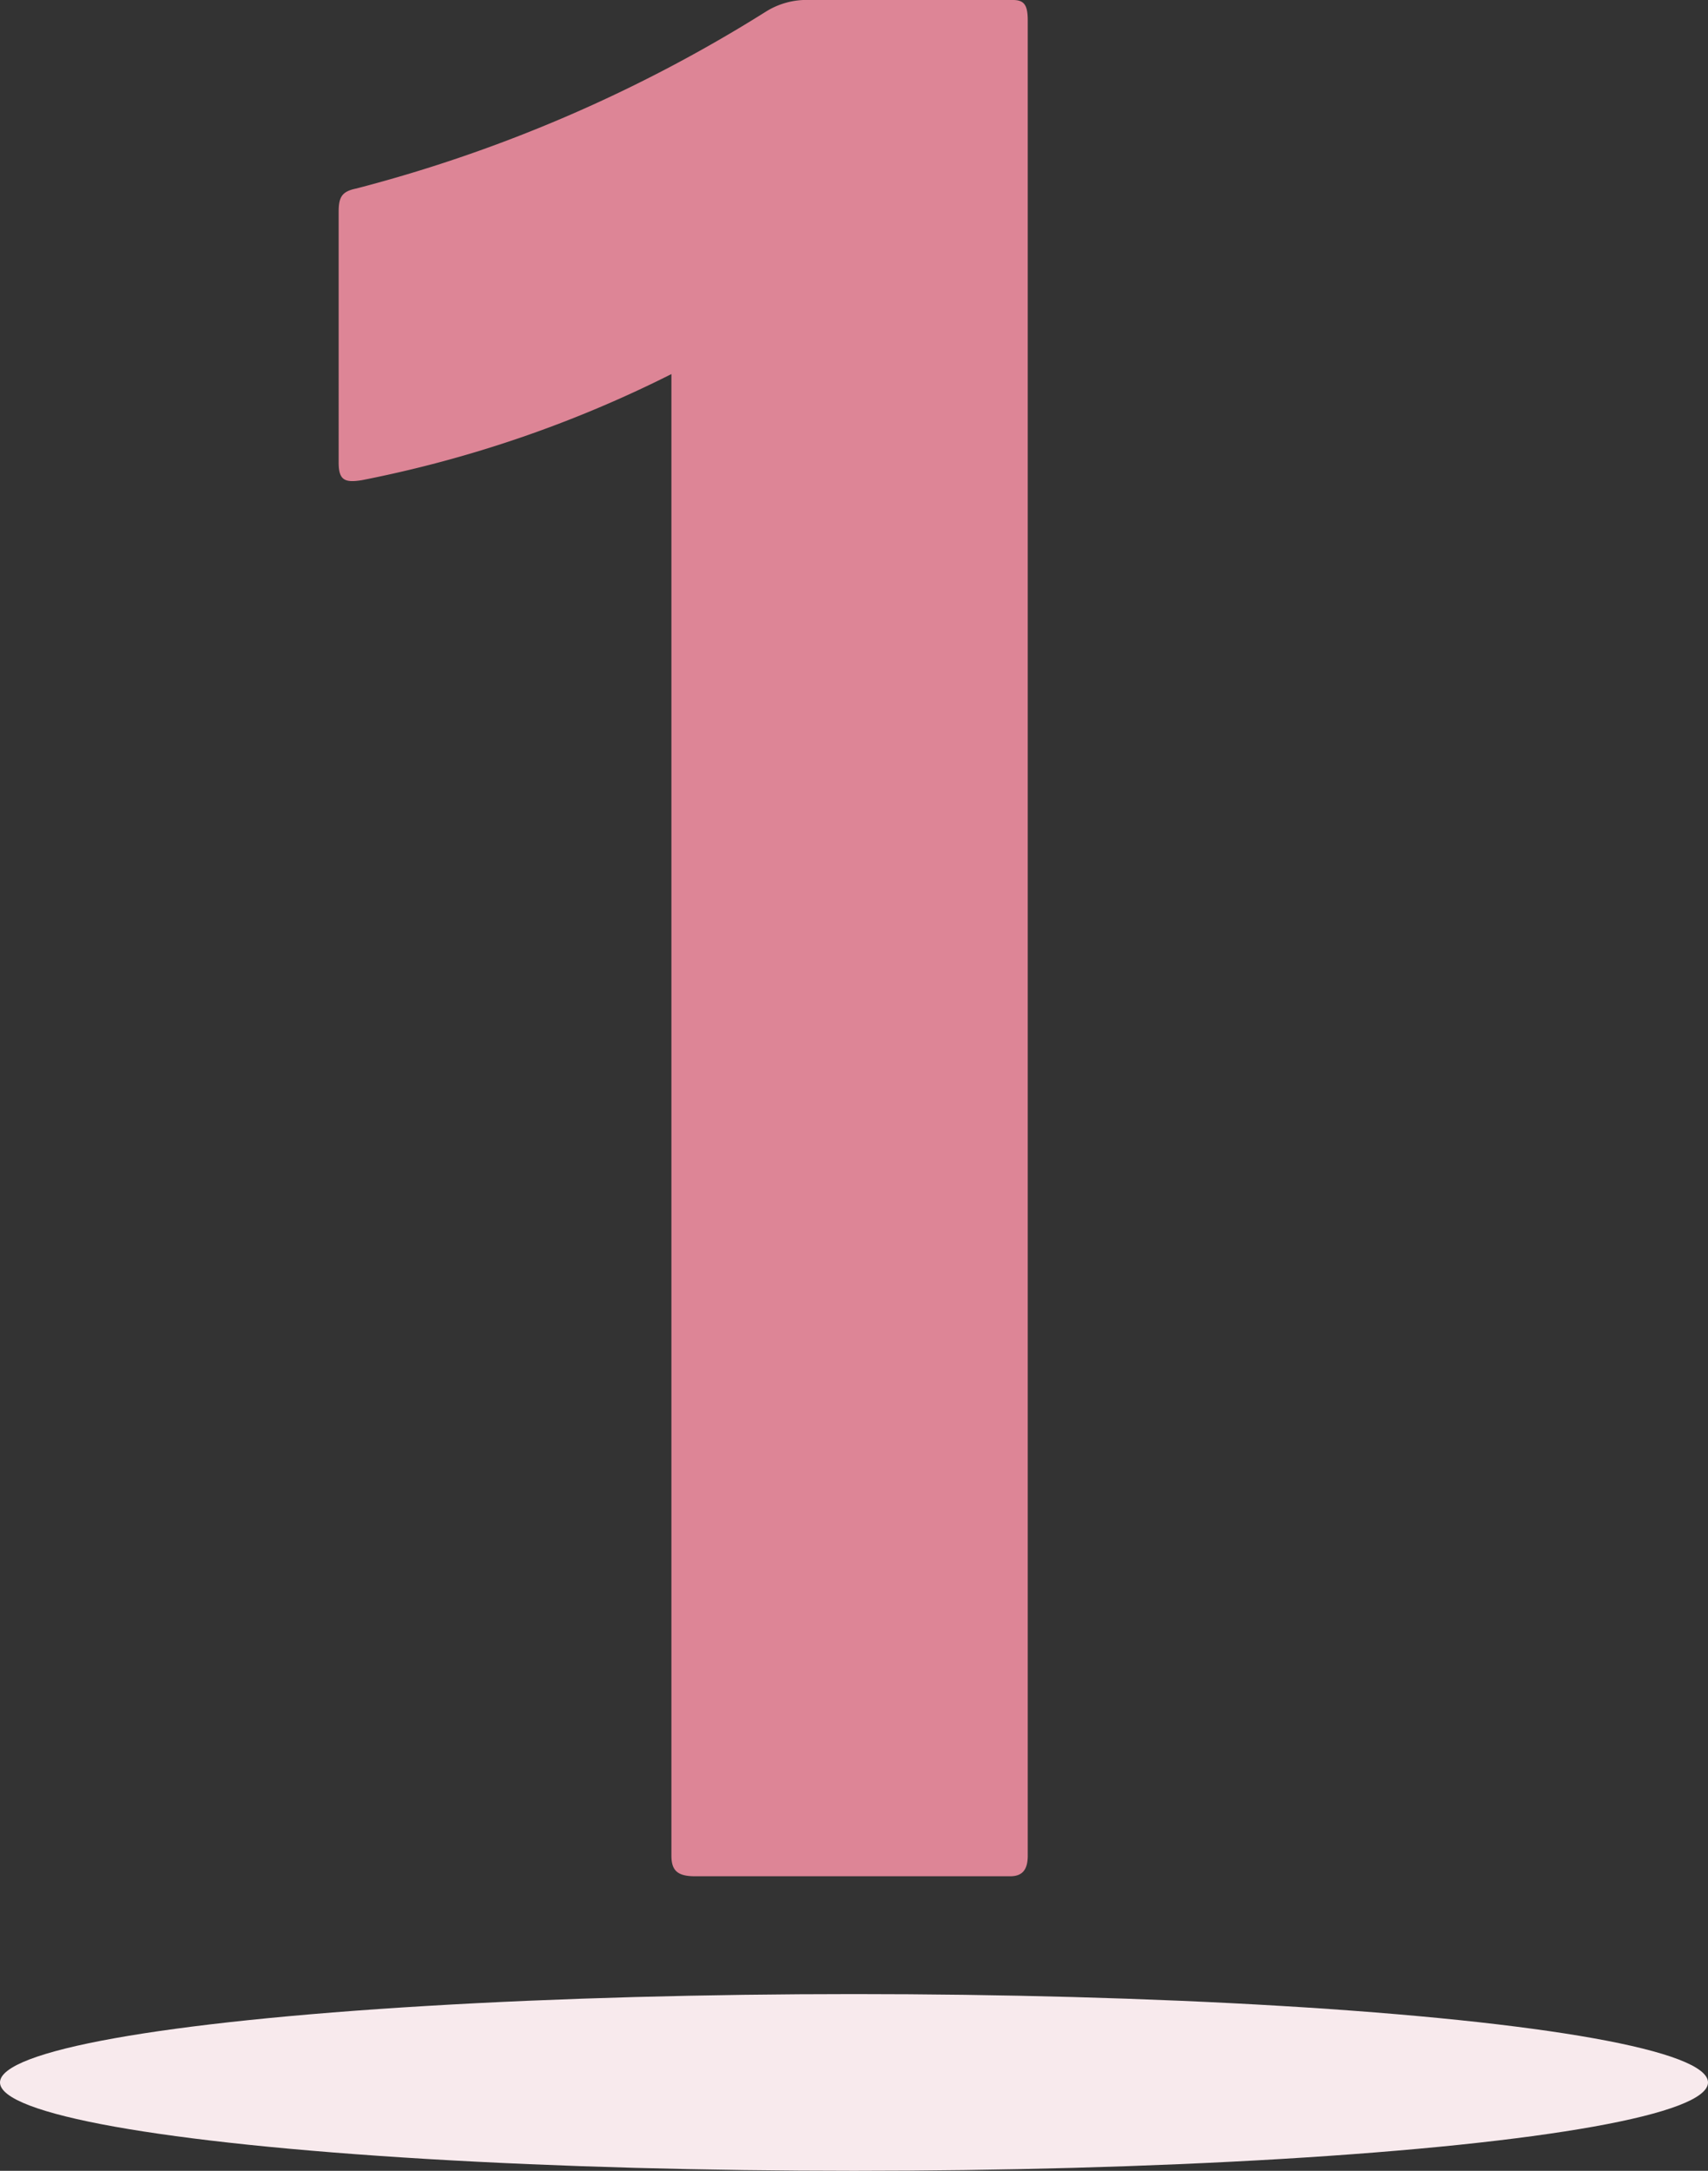
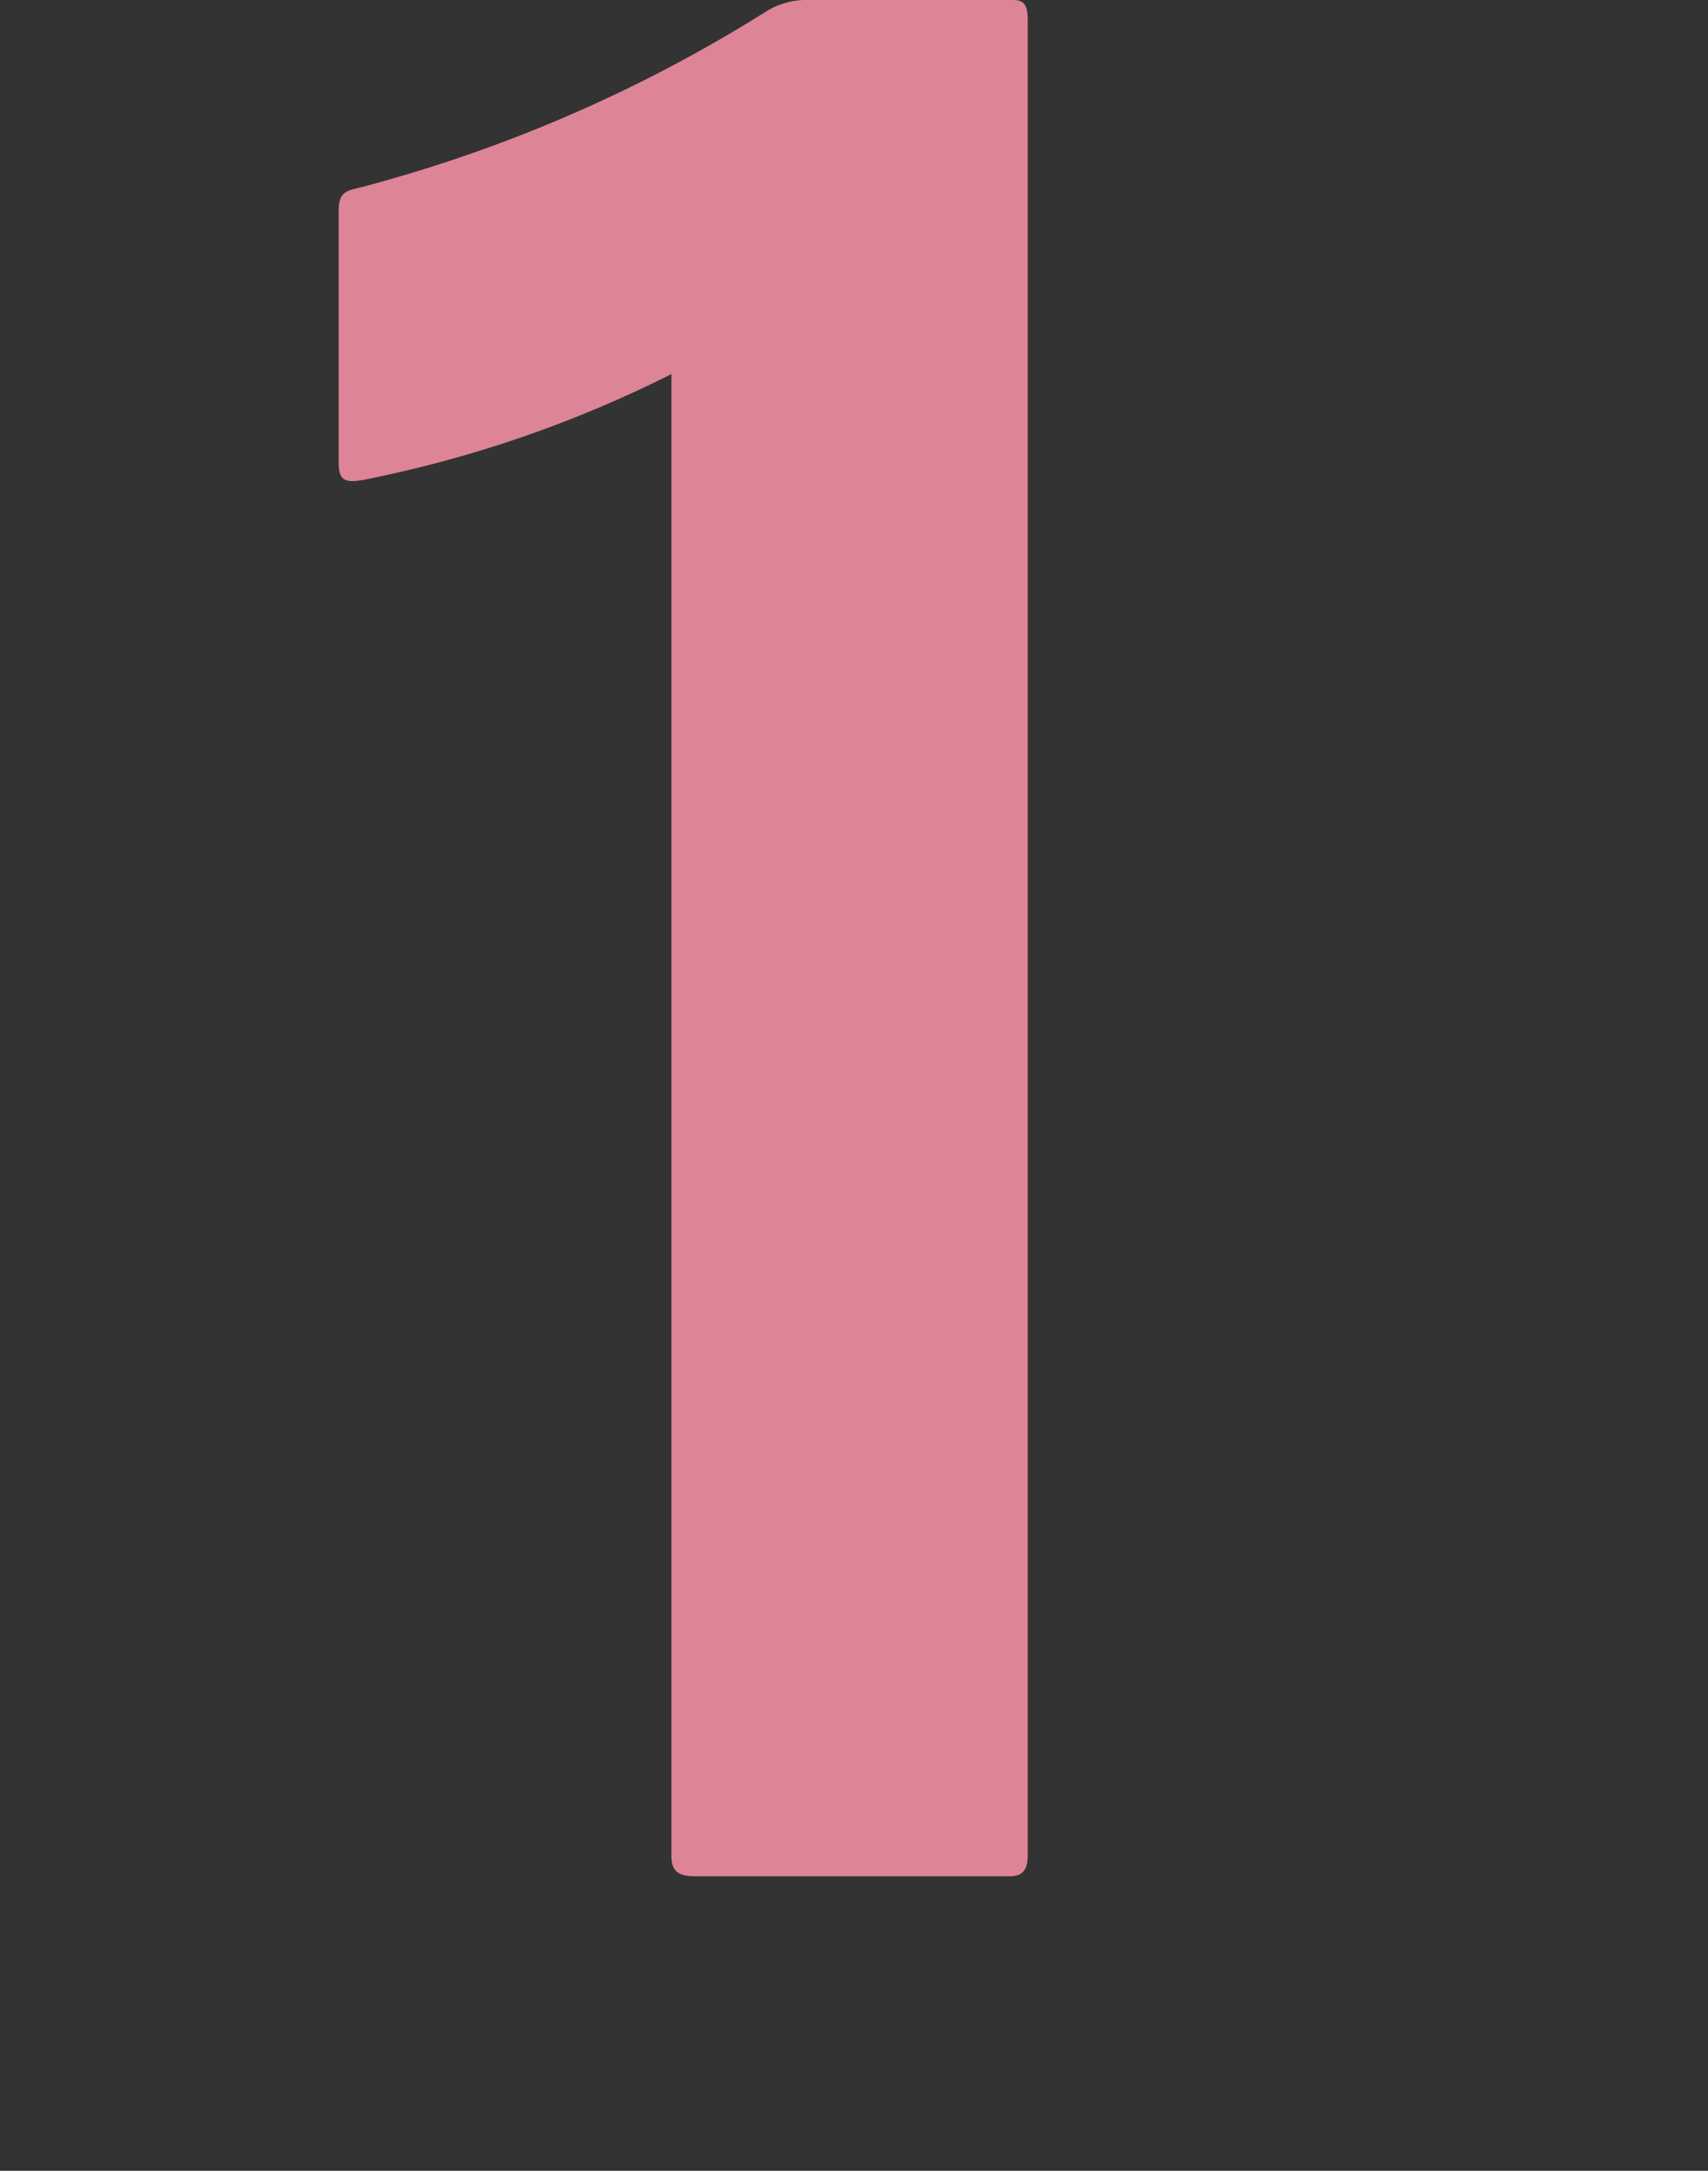
<svg xmlns="http://www.w3.org/2000/svg" width="58" height="73.7" viewBox="0 0 58 73.7">
  <rect x="0" y="0" width="58" height="73.7" fill="#333333" stroke="none" />
  <g transform="translate(-206 -4194.3)">
    <path d="M24.3,0c.4,0,.6-.2.6-.7V-63c0-.5-.1-.7-.5-.7H17.5a2.6,2.6,0,0,0-1.5.4,49.564,49.564,0,0,1-13.9,6c-.5.1-.6.3-.6.8V-48c0,.6.2.7.8.6A40.891,40.891,0,0,0,12.8-51V-.7c0,.5.2.7.8.7Z" transform="translate(216 4258)" fill="#dd8596" />
-     <ellipse cx="29" cy="3" rx="29" ry="3" transform="translate(206 4262)" fill="#f8eaed" />
  </g>
</svg>